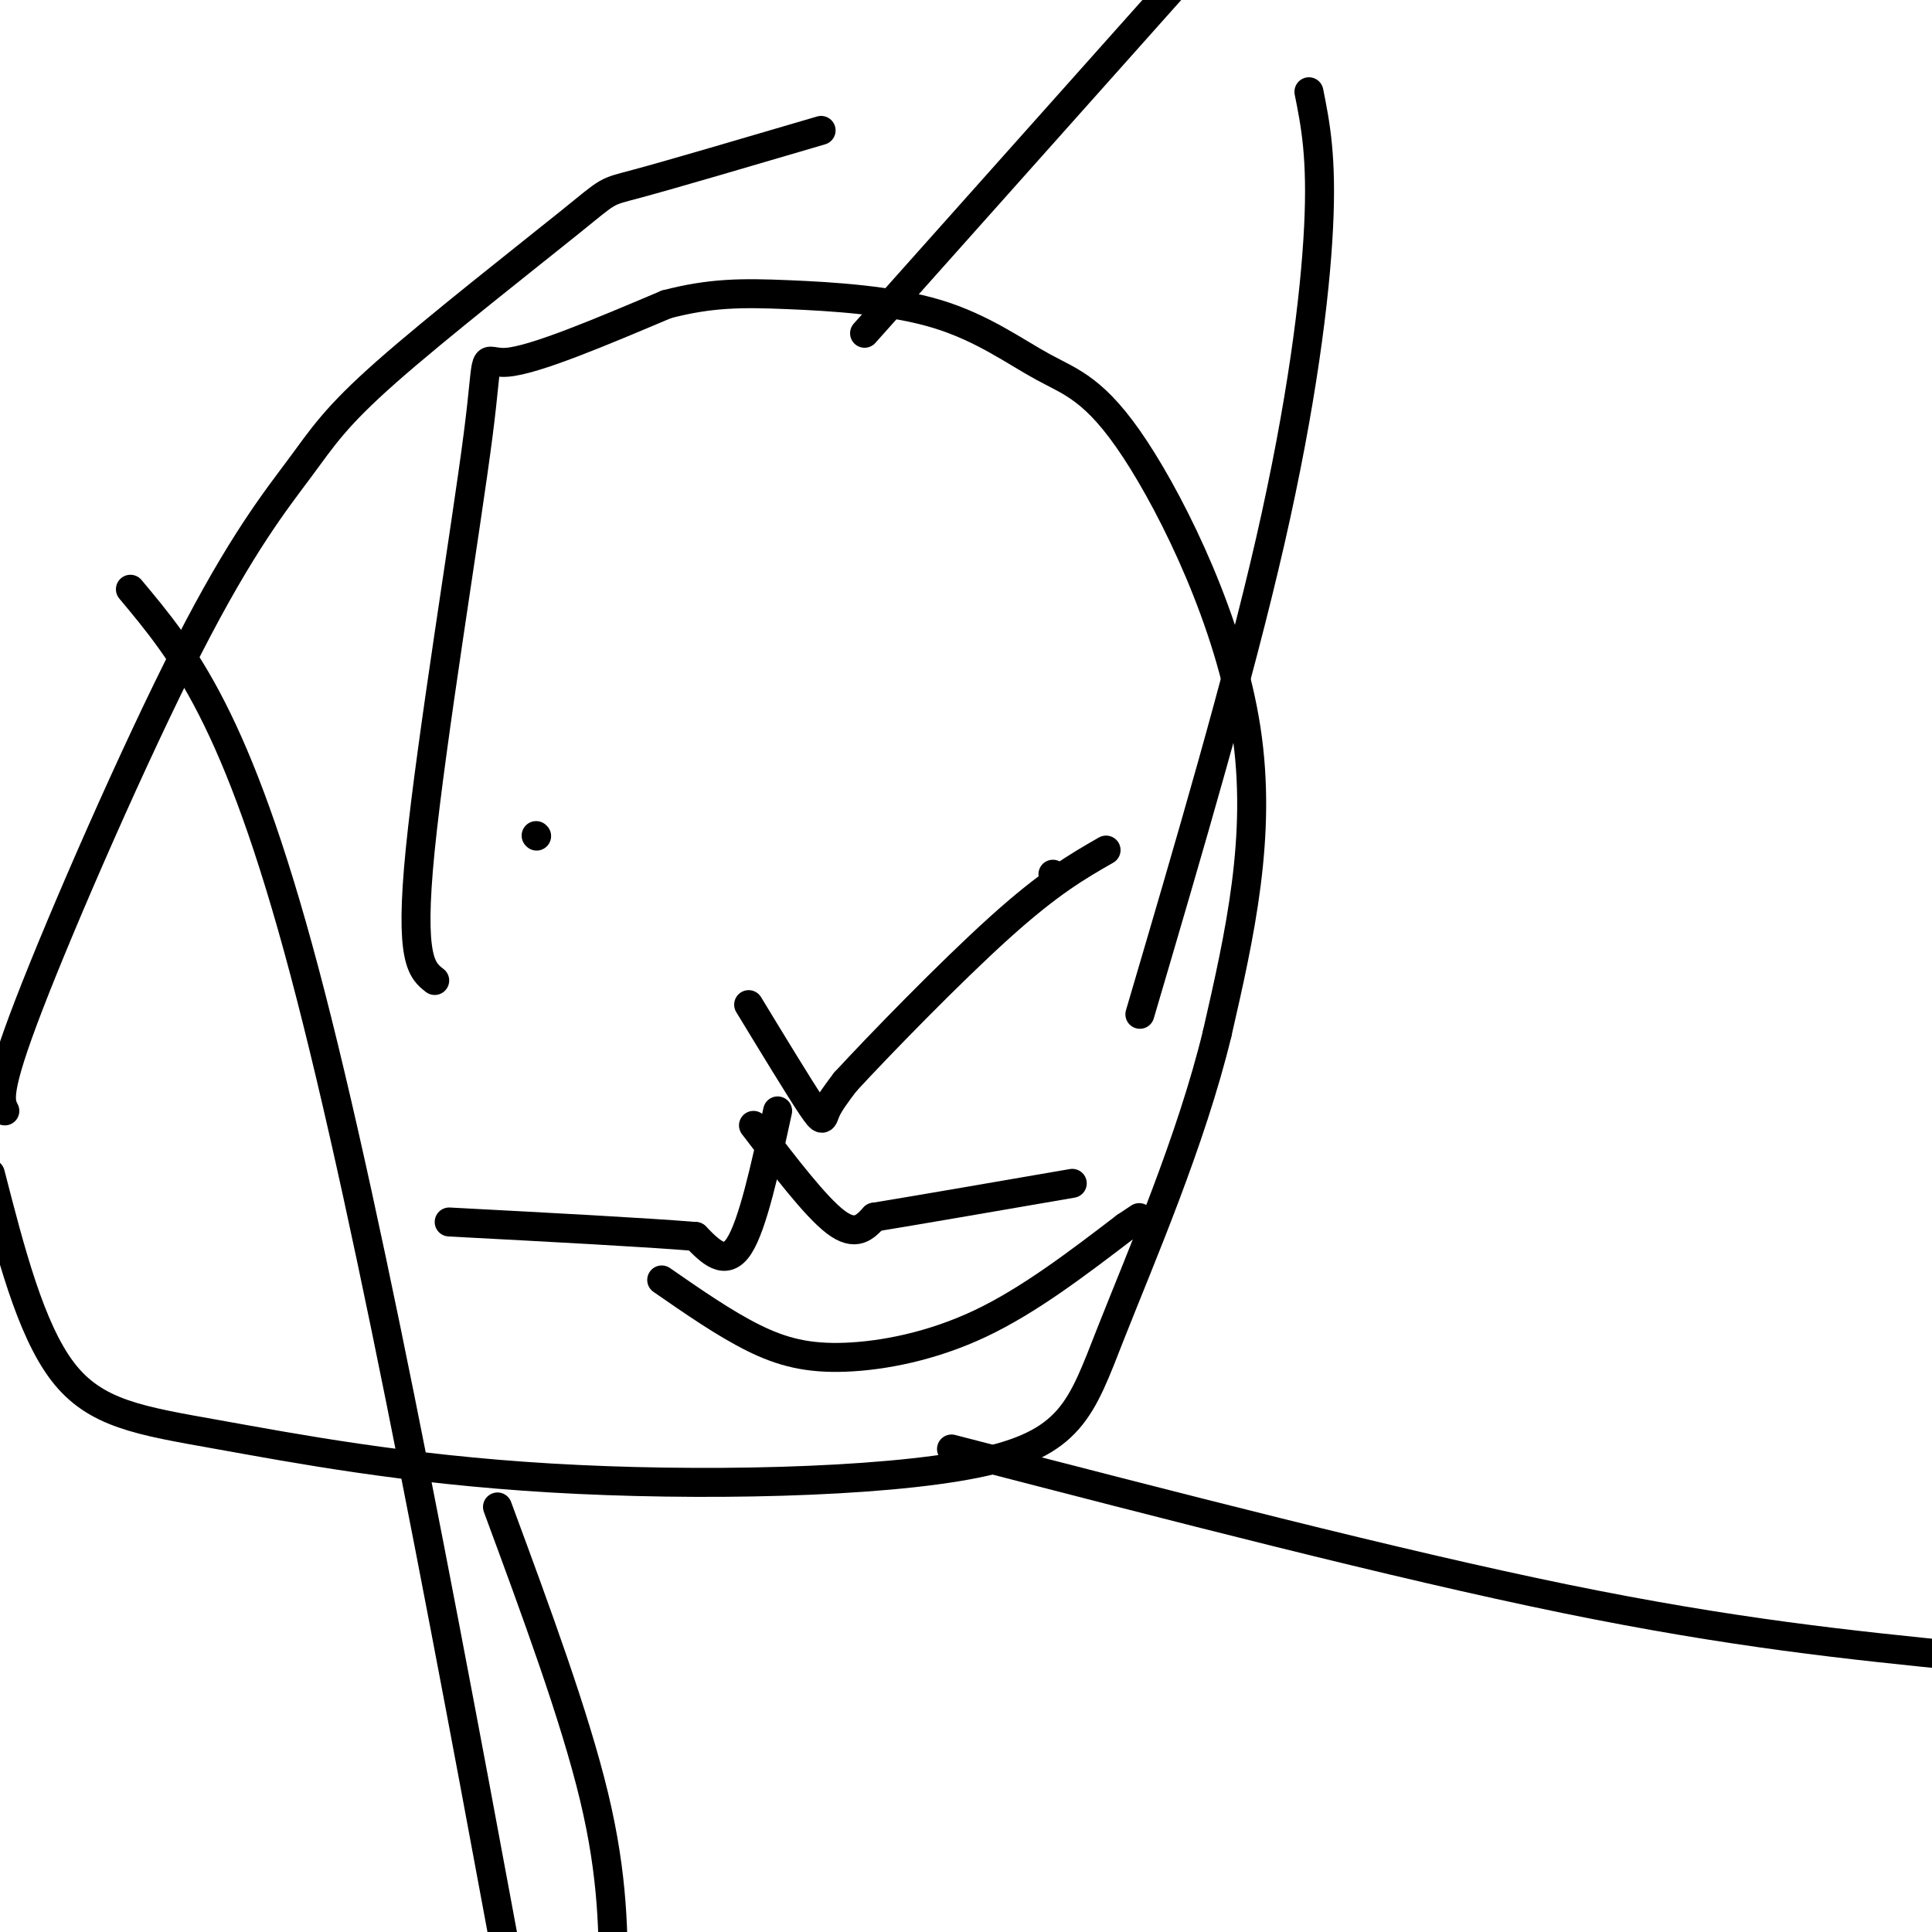
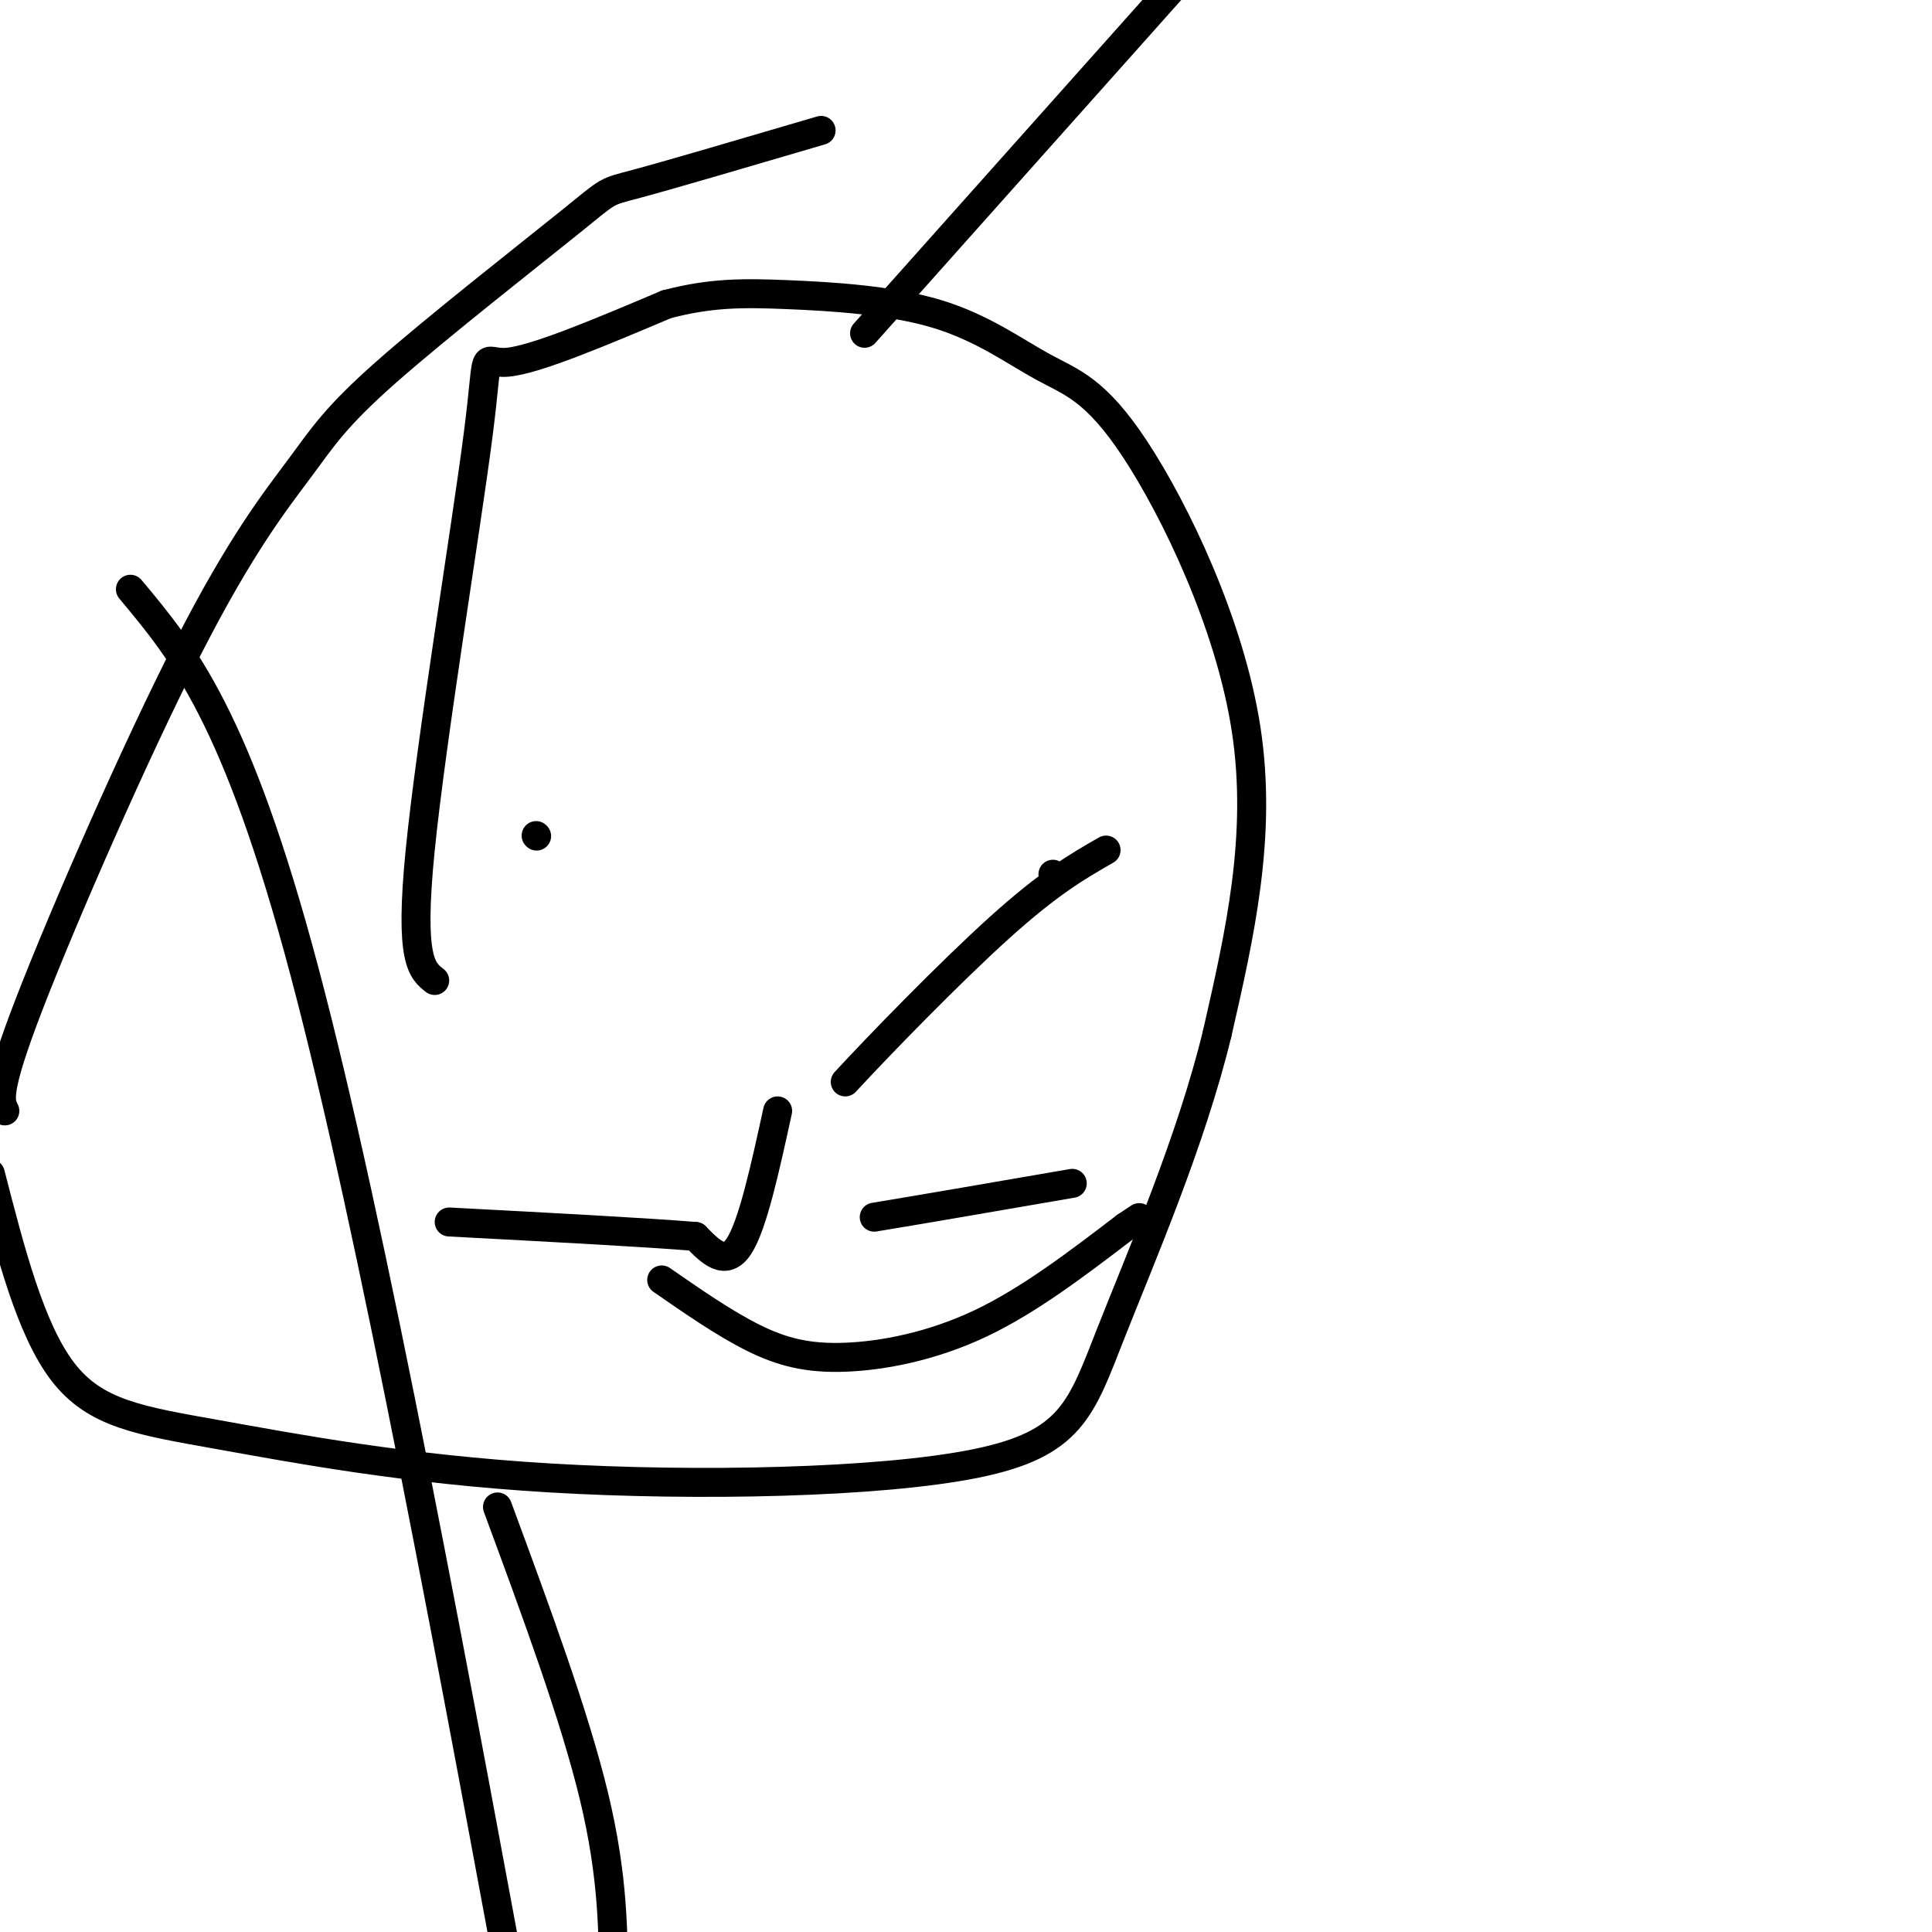
<svg xmlns="http://www.w3.org/2000/svg" viewBox="0 0 400 400" version="1.1">
  <g fill="none" stroke="#000000" stroke-width="6" stroke-linecap="round" stroke-linejoin="round">
    <path d="M90,203c-2.643,-2.060 -5.286,-4.119 -3,-27c2.286,-22.881 9.500,-66.583 12,-86c2.500,-19.417 0.286,-14.548 6,-15c5.714,-0.452 19.357,-6.226 33,-12" />
    <path d="M138,63c9.189,-2.395 15.661,-2.383 25,-2c9.339,0.383 21.544,1.139 31,4c9.456,2.861 16.164,7.829 22,11c5.836,3.171 10.802,4.546 19,17c8.198,12.454 19.628,35.987 23,58c3.372,22.013 -1.314,42.507 -6,63" />
    <path d="M252,214c-5.376,22.233 -15.815,46.315 -22,62c-6.185,15.685 -8.116,22.974 -28,27c-19.884,4.026 -57.722,4.791 -88,3c-30.278,-1.791 -52.998,-6.136 -69,-9c-16.002,-2.864 -25.286,-4.247 -32,-13c-6.714,-8.753 -10.857,-24.877 -15,-41" />
    <path d="M1,230c-0.993,-1.942 -1.987,-3.884 5,-22c6.987,-18.116 21.954,-52.405 33,-74c11.046,-21.595 18.173,-30.497 23,-37c4.827,-6.503 7.356,-10.609 18,-20c10.644,-9.391 29.404,-24.067 38,-31c8.596,-6.933 7.027,-6.124 14,-8c6.973,-1.876 22.486,-6.438 38,-11" />
    <path d="M111,173c0.000,0.000 0.100,0.100 0.1,0.1" />
    <path d="M218,181c0.000,0.000 0.100,0.100 0.1,0.1" />
-     <path d="M155,208c5.244,8.622 10.489,17.244 13,21c2.511,3.756 2.289,2.644 3,1c0.711,-1.644 2.356,-3.822 4,-6" />
    <path d="M175,224c6.756,-7.333 21.644,-22.667 32,-32c10.356,-9.333 16.178,-12.667 22,-16" />
    <path d="M161,230c-2.583,11.833 -5.167,23.667 -8,28c-2.833,4.333 -5.917,1.167 -9,-2" />
    <path d="M144,256c-10.000,-0.833 -30.500,-1.917 -51,-3" />
-     <path d="M156,233c6.417,8.417 12.833,16.833 17,20c4.167,3.167 6.083,1.083 8,-1" />
    <path d="M181,252c8.167,-1.333 24.583,-4.167 41,-7" />
    <path d="M137,265c6.536,4.530 13.071,9.060 19,12c5.929,2.940 11.250,4.292 19,4c7.750,-0.292 17.929,-2.226 28,-7c10.071,-4.774 20.036,-12.387 30,-20" />
    <path d="M233,254c5.000,-3.333 2.500,-1.667 0,0" />
    <path d="M103,312c8.000,21.667 16.000,43.333 20,60c4.000,16.667 4.000,28.333 4,40" />
-     <path d="M197,300c46.000,11.917 92.000,23.833 127,31c35.000,7.167 59.000,9.583 83,12" />
    <path d="M179,69c0.000,0.000 66.000,-74.000 66,-74" />
-     <path d="M271,19c1.356,6.778 2.711,13.556 2,28c-0.711,14.444 -3.489,36.556 -10,65c-6.511,28.444 -16.756,63.222 -27,98" />
    <path d="M27,122c11.000,13.167 22.000,26.333 36,79c14.000,52.667 31.000,144.833 48,237" />
  </g>
</svg>